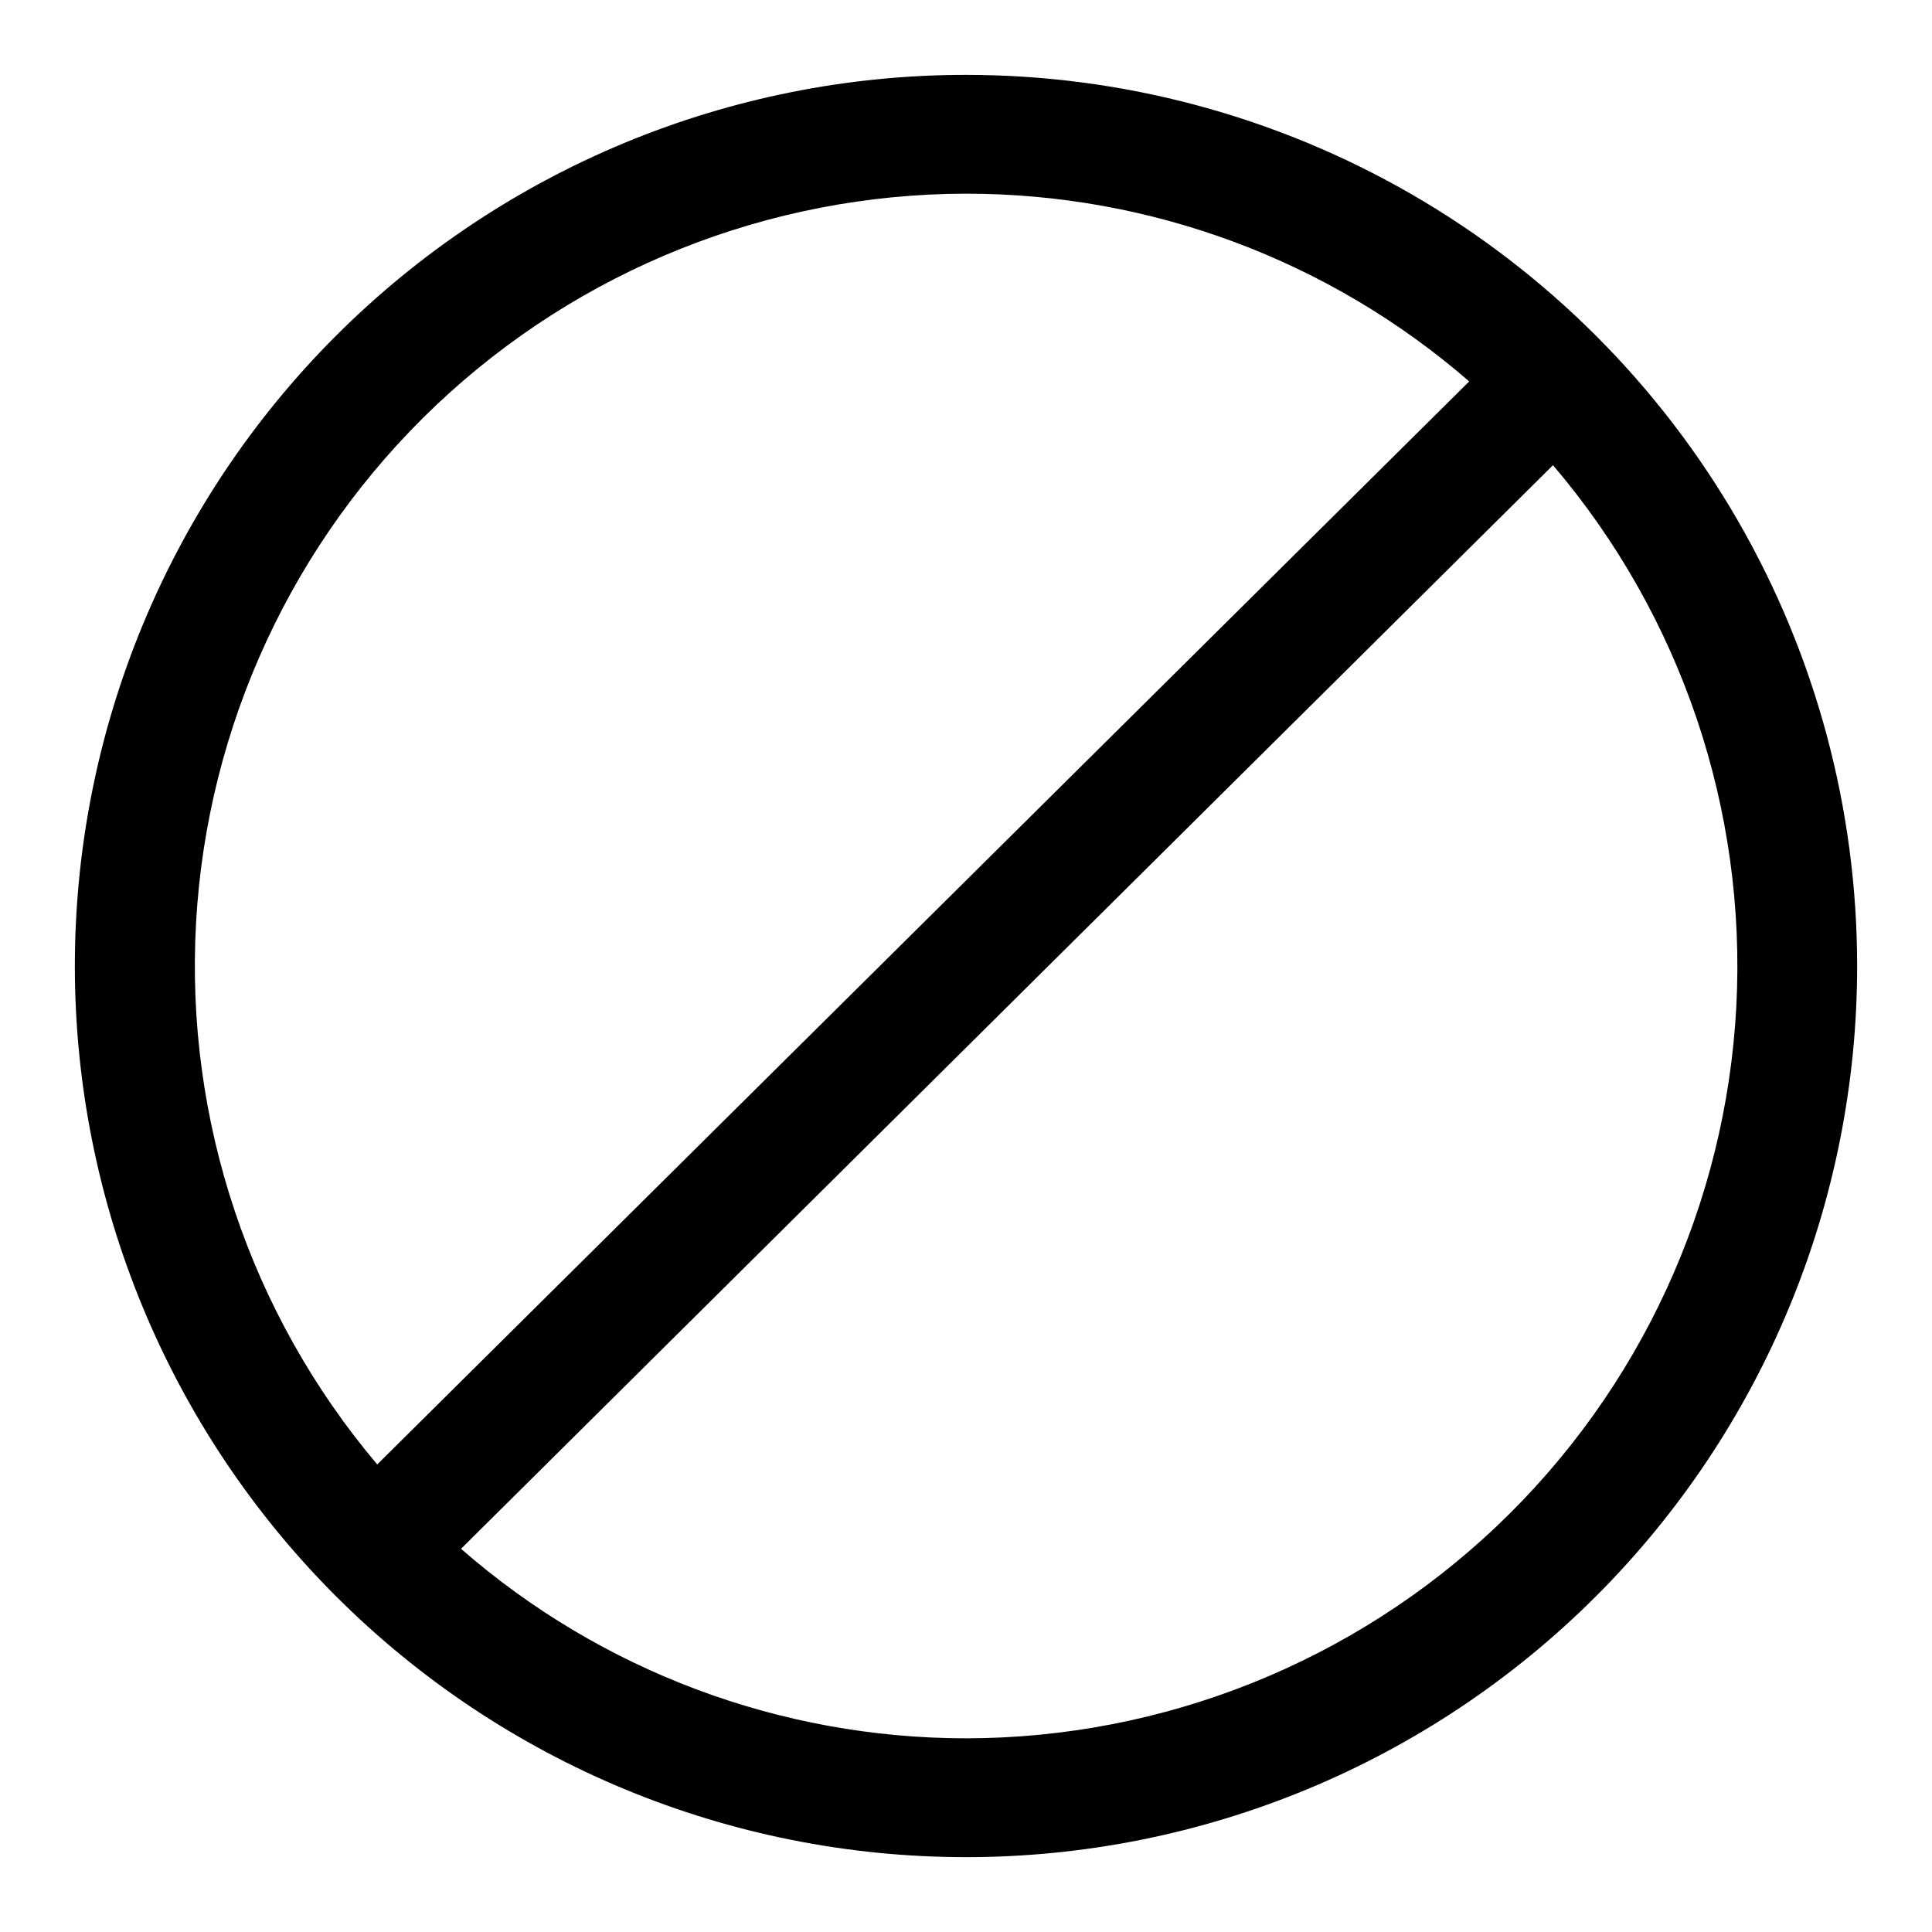
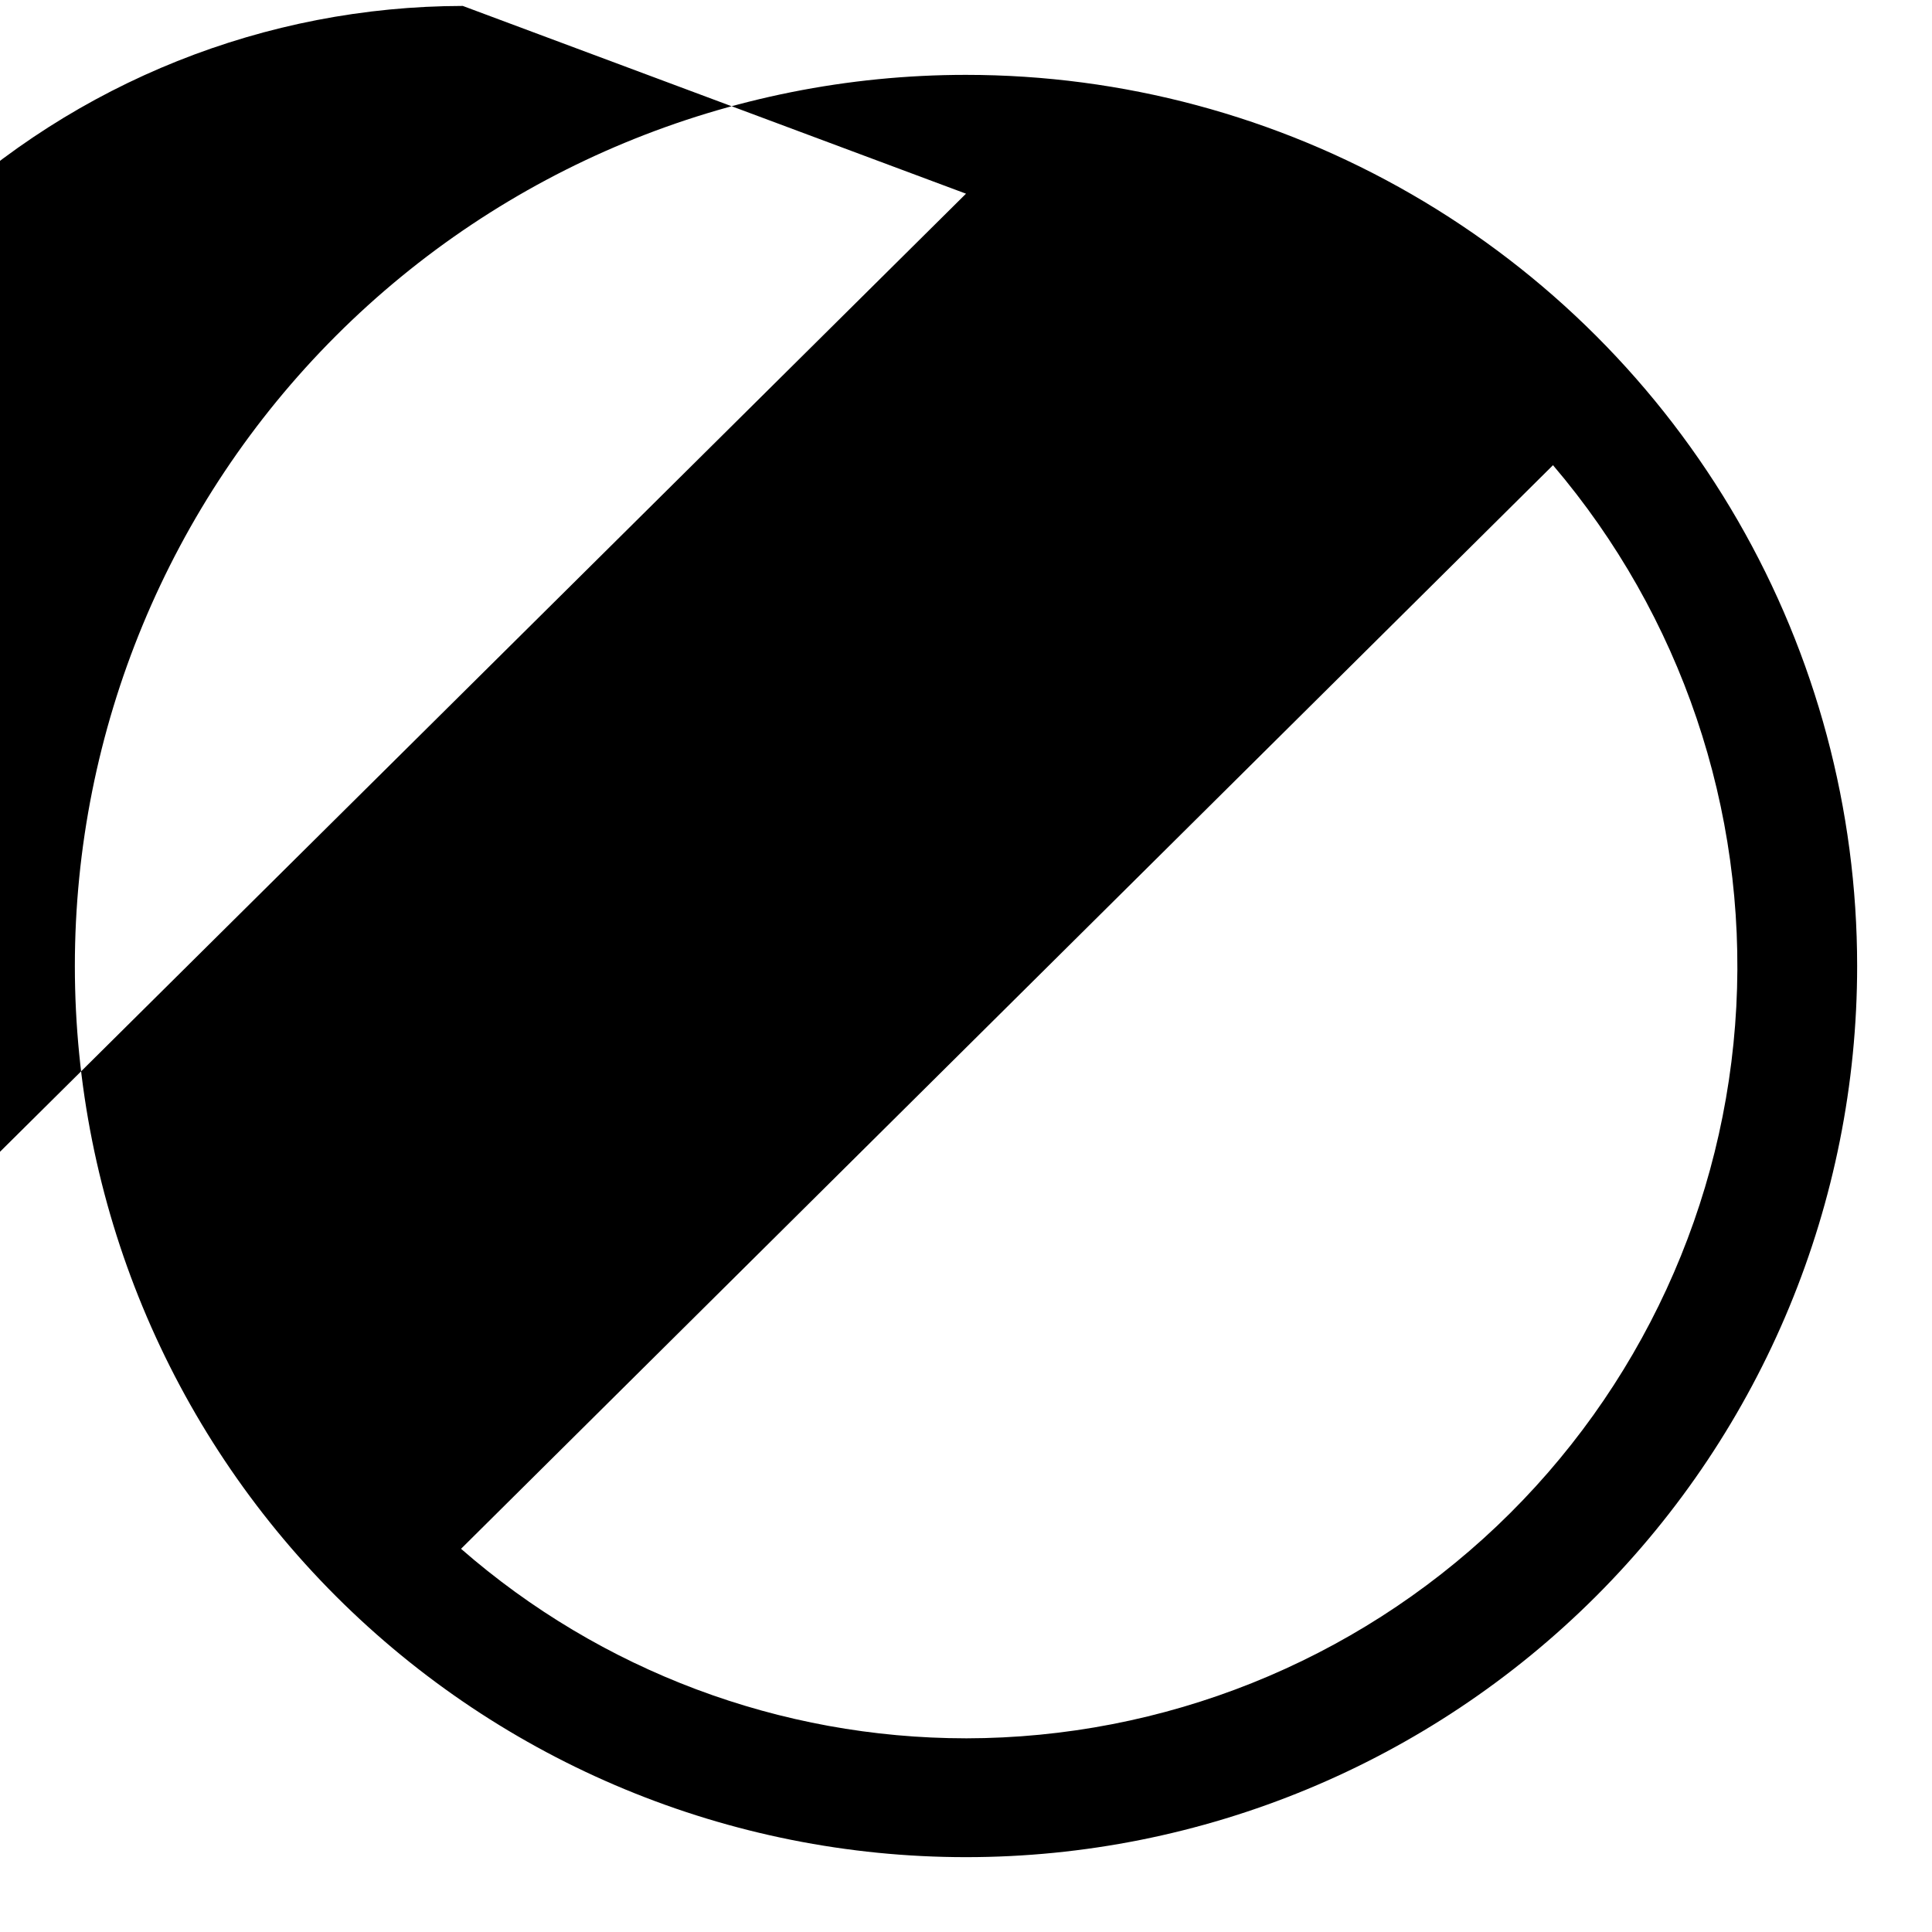
<svg xmlns="http://www.w3.org/2000/svg" fill="#000000" width="800px" height="800px" version="1.1" viewBox="144 144 512 512">
-   <path d="m400 163.84c-62.637 0-122.7 24.883-166.99 69.172-44.289 44.289-69.172 104.36-69.172 166.99 0 62.633 24.883 122.7 69.172 166.99 44.289 44.289 104.36 69.172 166.99 69.172 62.633 0 122.7-24.883 166.99-69.172 44.289-44.289 69.172-104.36 69.172-166.99 0-41.457-10.914-82.18-31.641-118.08-20.727-35.902-50.539-65.715-86.441-86.441-35.898-20.727-76.625-31.641-118.08-31.641zm0 31.488c48.992-0.027 96.348 17.641 133.35 49.754l-289.38 287.01c-33.734-39.922-50.914-91.238-48.02-143.43 2.894-52.184 25.641-101.29 63.582-137.23 37.938-35.949 88.195-56.023 140.46-56.105zm0 409.34v0.004c-49.215-0.016-96.754-17.859-133.82-50.223l289.38-287.17c33.957 39.863 51.344 91.23 48.578 143.52-2.762 52.297-25.469 101.54-63.438 137.61-37.973 36.062-88.324 56.199-140.69 56.266z" />
+   <path d="m400 163.84c-62.637 0-122.7 24.883-166.99 69.172-44.289 44.289-69.172 104.36-69.172 166.99 0 62.633 24.883 122.7 69.172 166.99 44.289 44.289 104.36 69.172 166.99 69.172 62.633 0 122.7-24.883 166.99-69.172 44.289-44.289 69.172-104.36 69.172-166.99 0-41.457-10.914-82.18-31.641-118.08-20.727-35.902-50.539-65.715-86.441-86.441-35.898-20.727-76.625-31.641-118.08-31.641zm0 31.488l-289.38 287.01c-33.734-39.922-50.914-91.238-48.02-143.43 2.894-52.184 25.641-101.29 63.582-137.23 37.938-35.949 88.195-56.023 140.46-56.105zm0 409.34v0.004c-49.215-0.016-96.754-17.859-133.82-50.223l289.38-287.17c33.957 39.863 51.344 91.23 48.578 143.52-2.762 52.297-25.469 101.54-63.438 137.61-37.973 36.062-88.324 56.199-140.69 56.266z" />
</svg>